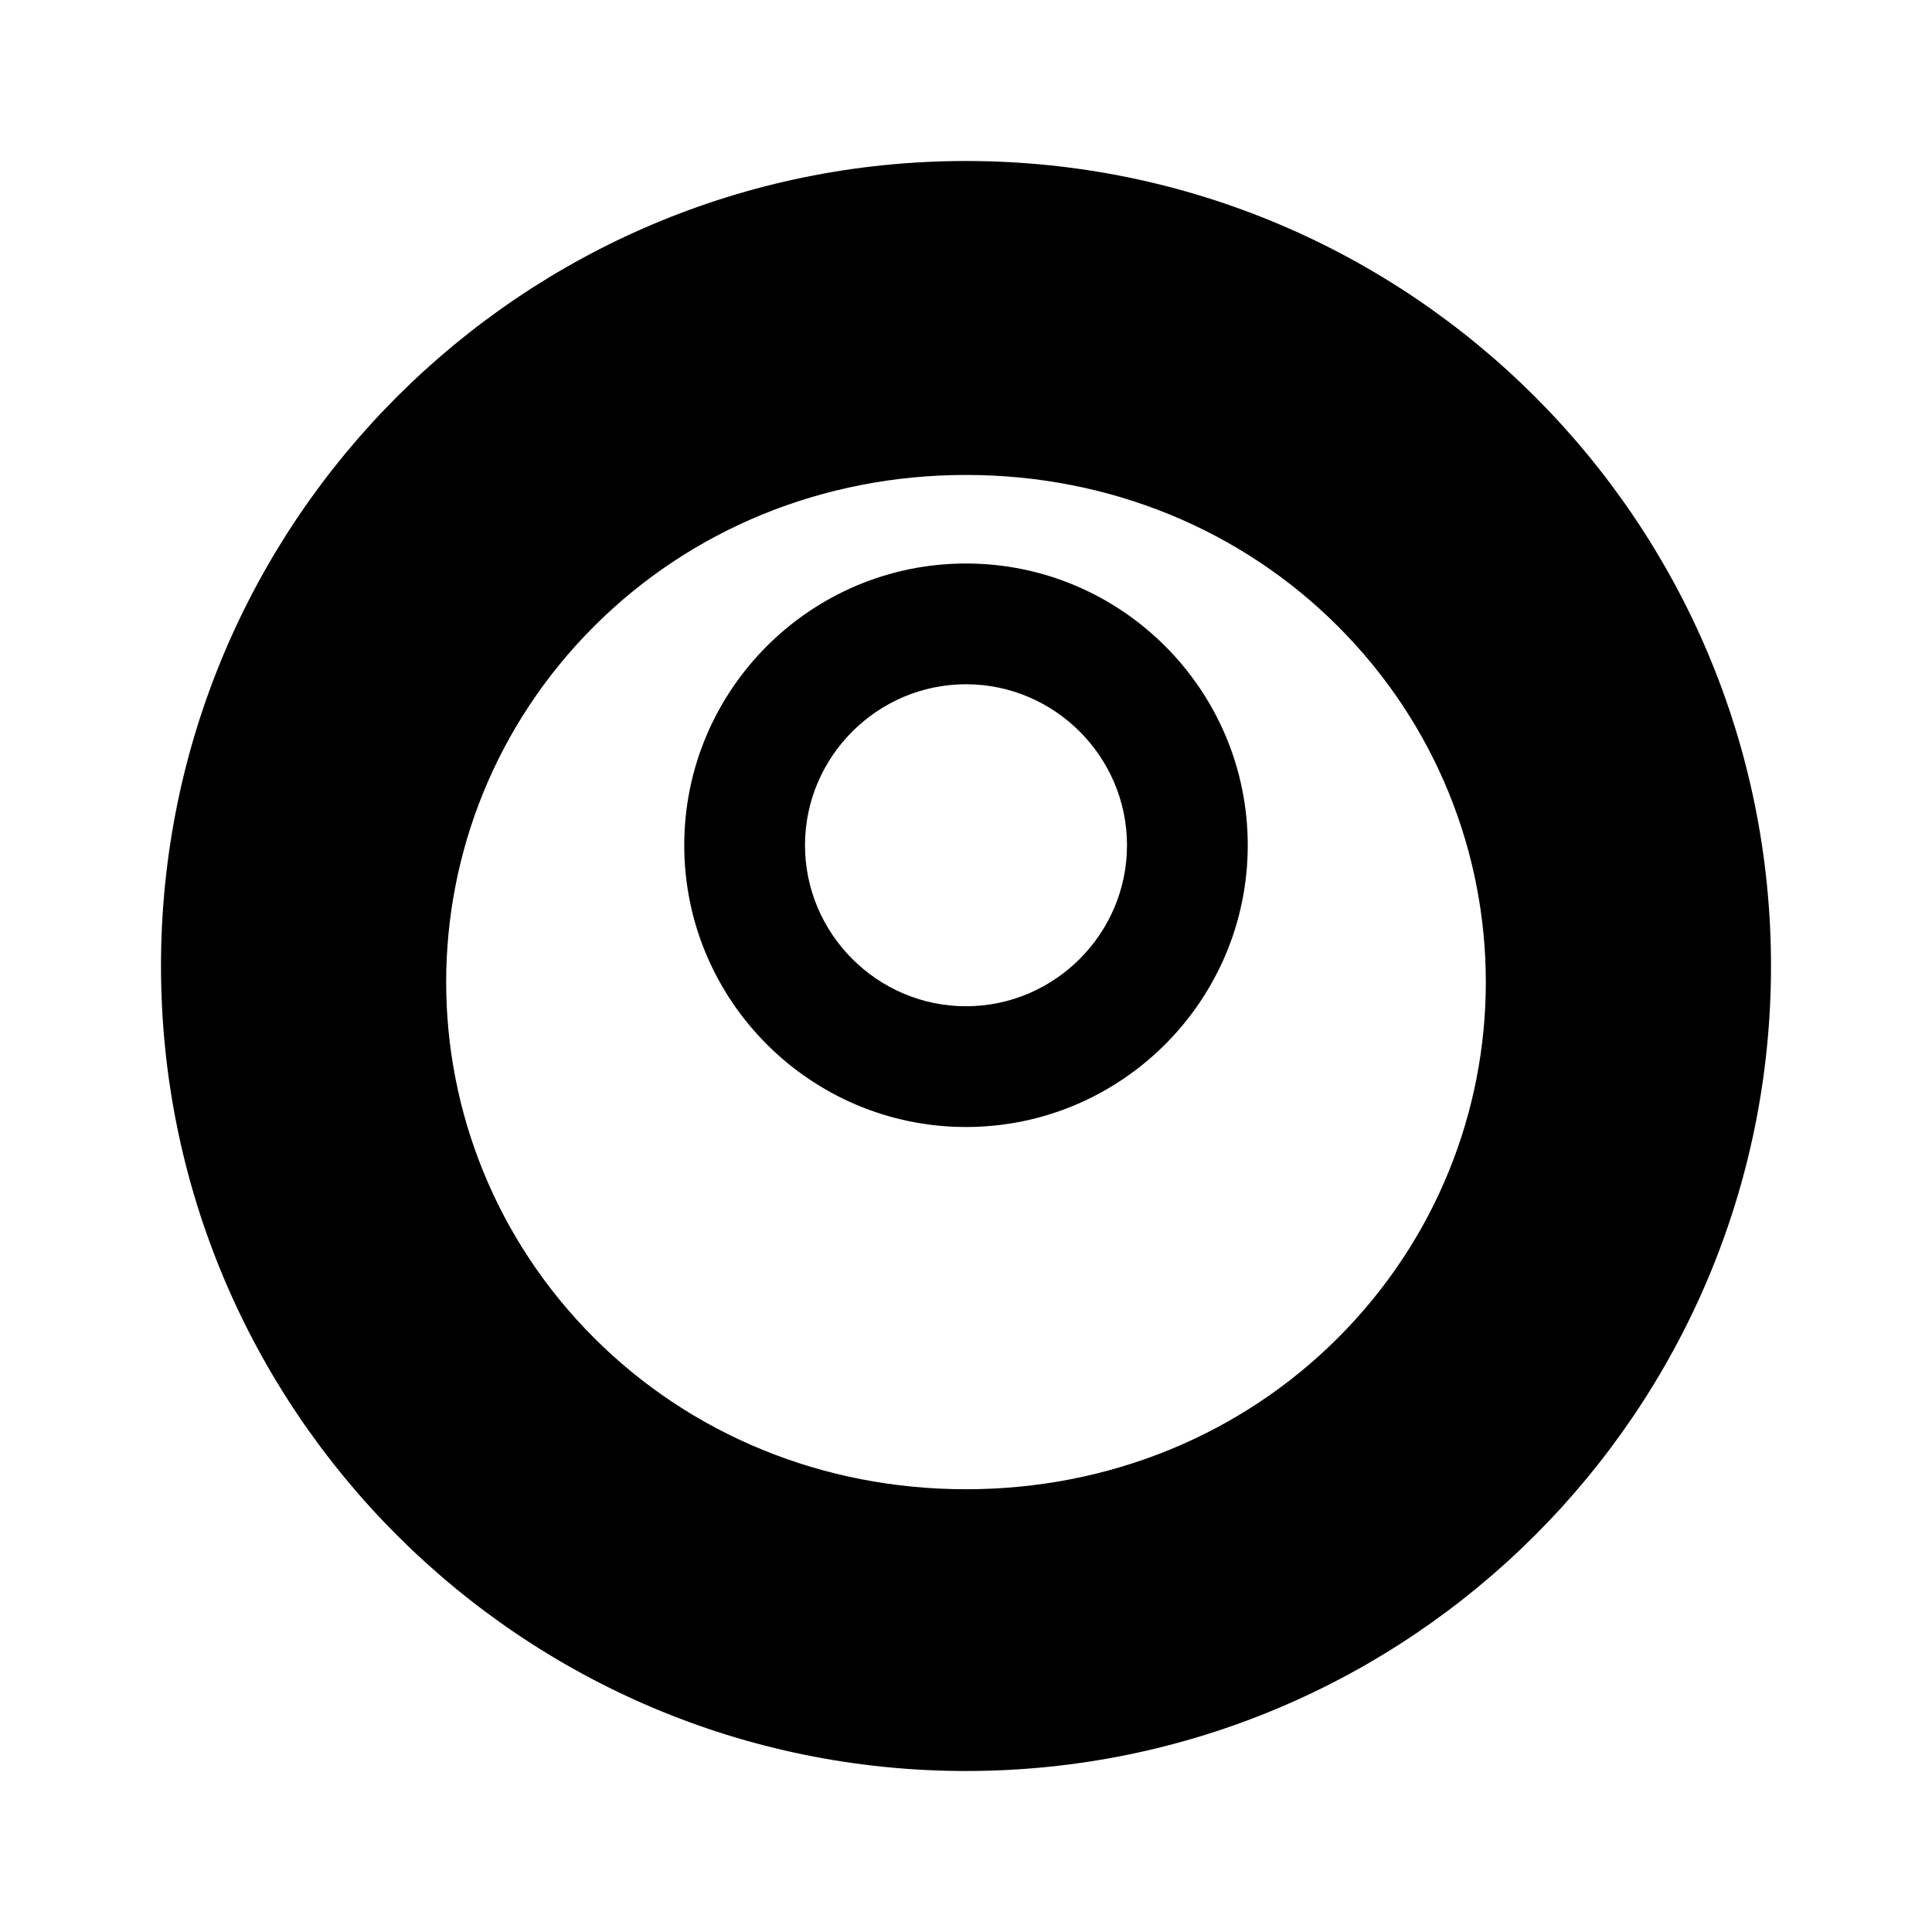
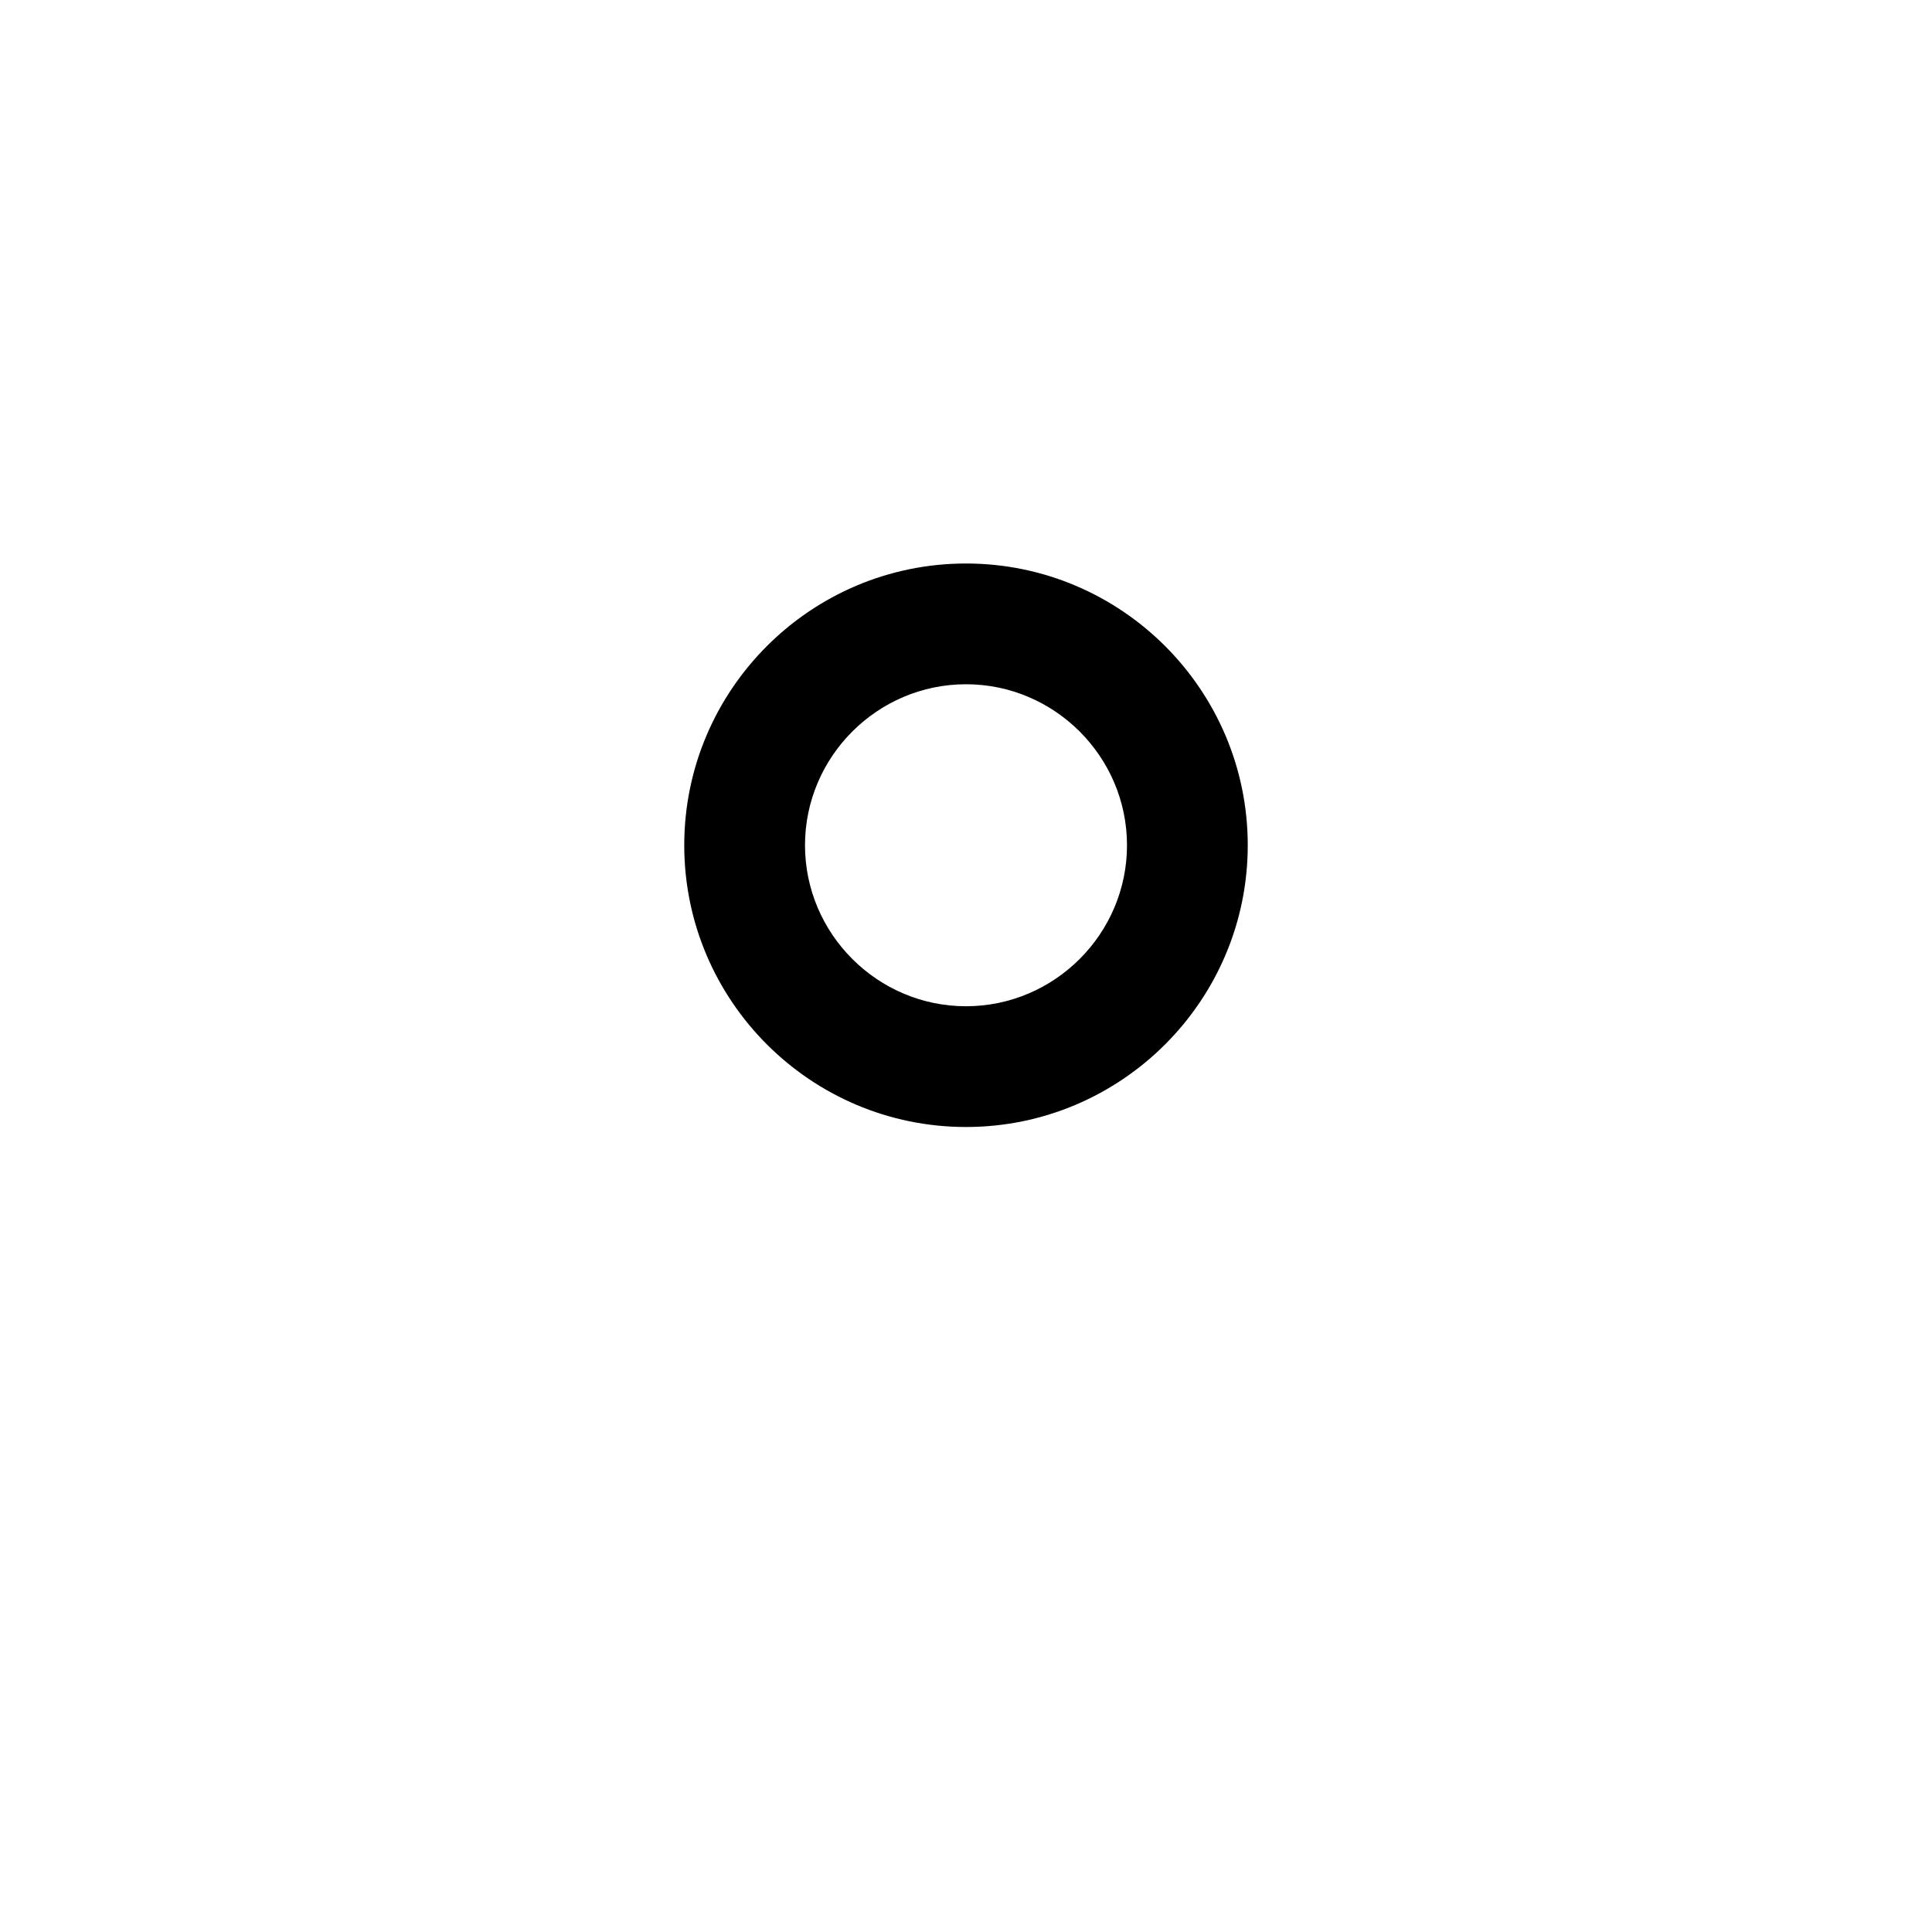
<svg xmlns="http://www.w3.org/2000/svg" width="100" height="100" viewBox="0 0 24 24" fill="none">
-   <path d="M12 2C6.48 2 2 6.48 2 12C2 17.52 6.48 22 12 22C17.52 22 22 17.52 22 12C22 6.48 17.52 2 12 2ZM16.62 16.62C15.42 17.82 13.78 18.5 12 18.5C10.22 18.5 8.58 17.82 7.38 16.62C4.93 14.17 4.93 10.23 7.38 7.78C8.58 6.58 10.22 5.9 12 5.9C13.78 5.9 15.42 6.58 16.62 7.78C19.07 10.23 19.07 14.17 16.62 16.62Z" fill="currentColor" />
  <path d="M12 7C10.07 7 8.5 8.57 8.5 10.5C8.5 12.43 10.07 14 12 14C13.93 14 15.5 12.43 15.5 10.5C15.5 8.57 13.93 7 12 7ZM12 12.5C10.9 12.5 10 11.6 10 10.5C10 9.4 10.9 8.5 12 8.5C13.1 8.5 14 9.4 14 10.5C14 11.6 13.1 12.5 12 12.5Z" fill="currentColor" />
</svg>